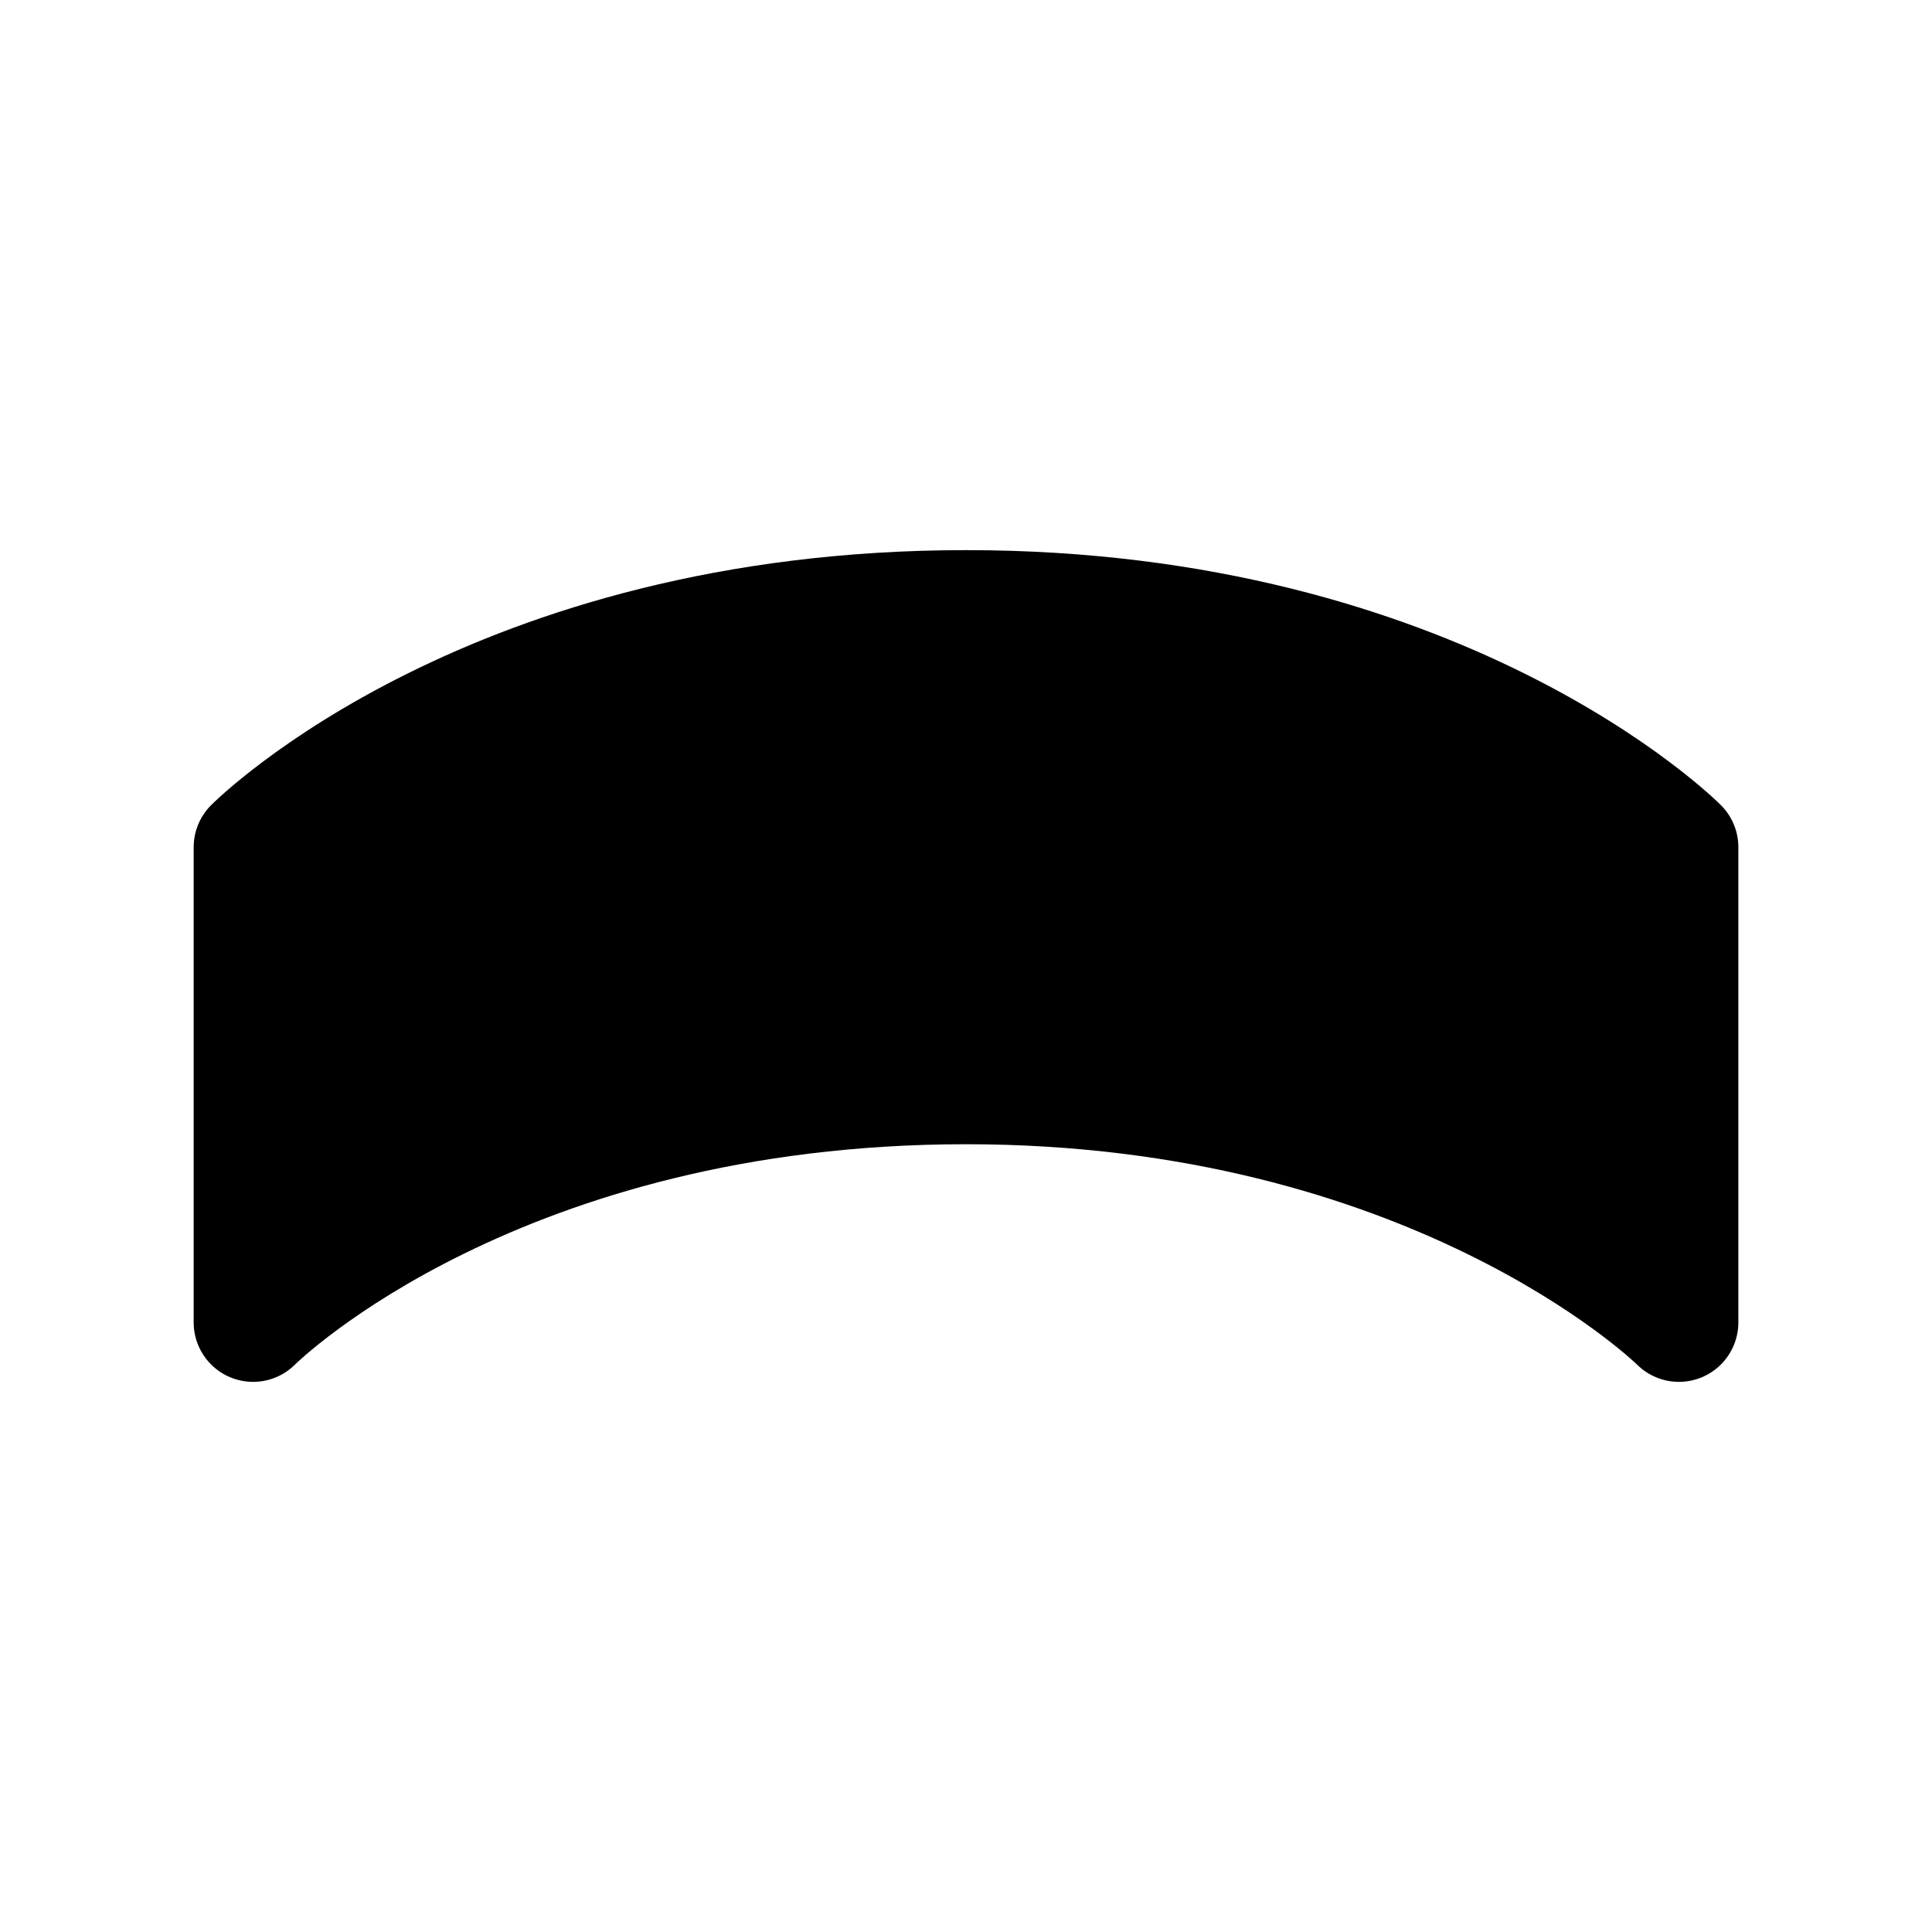
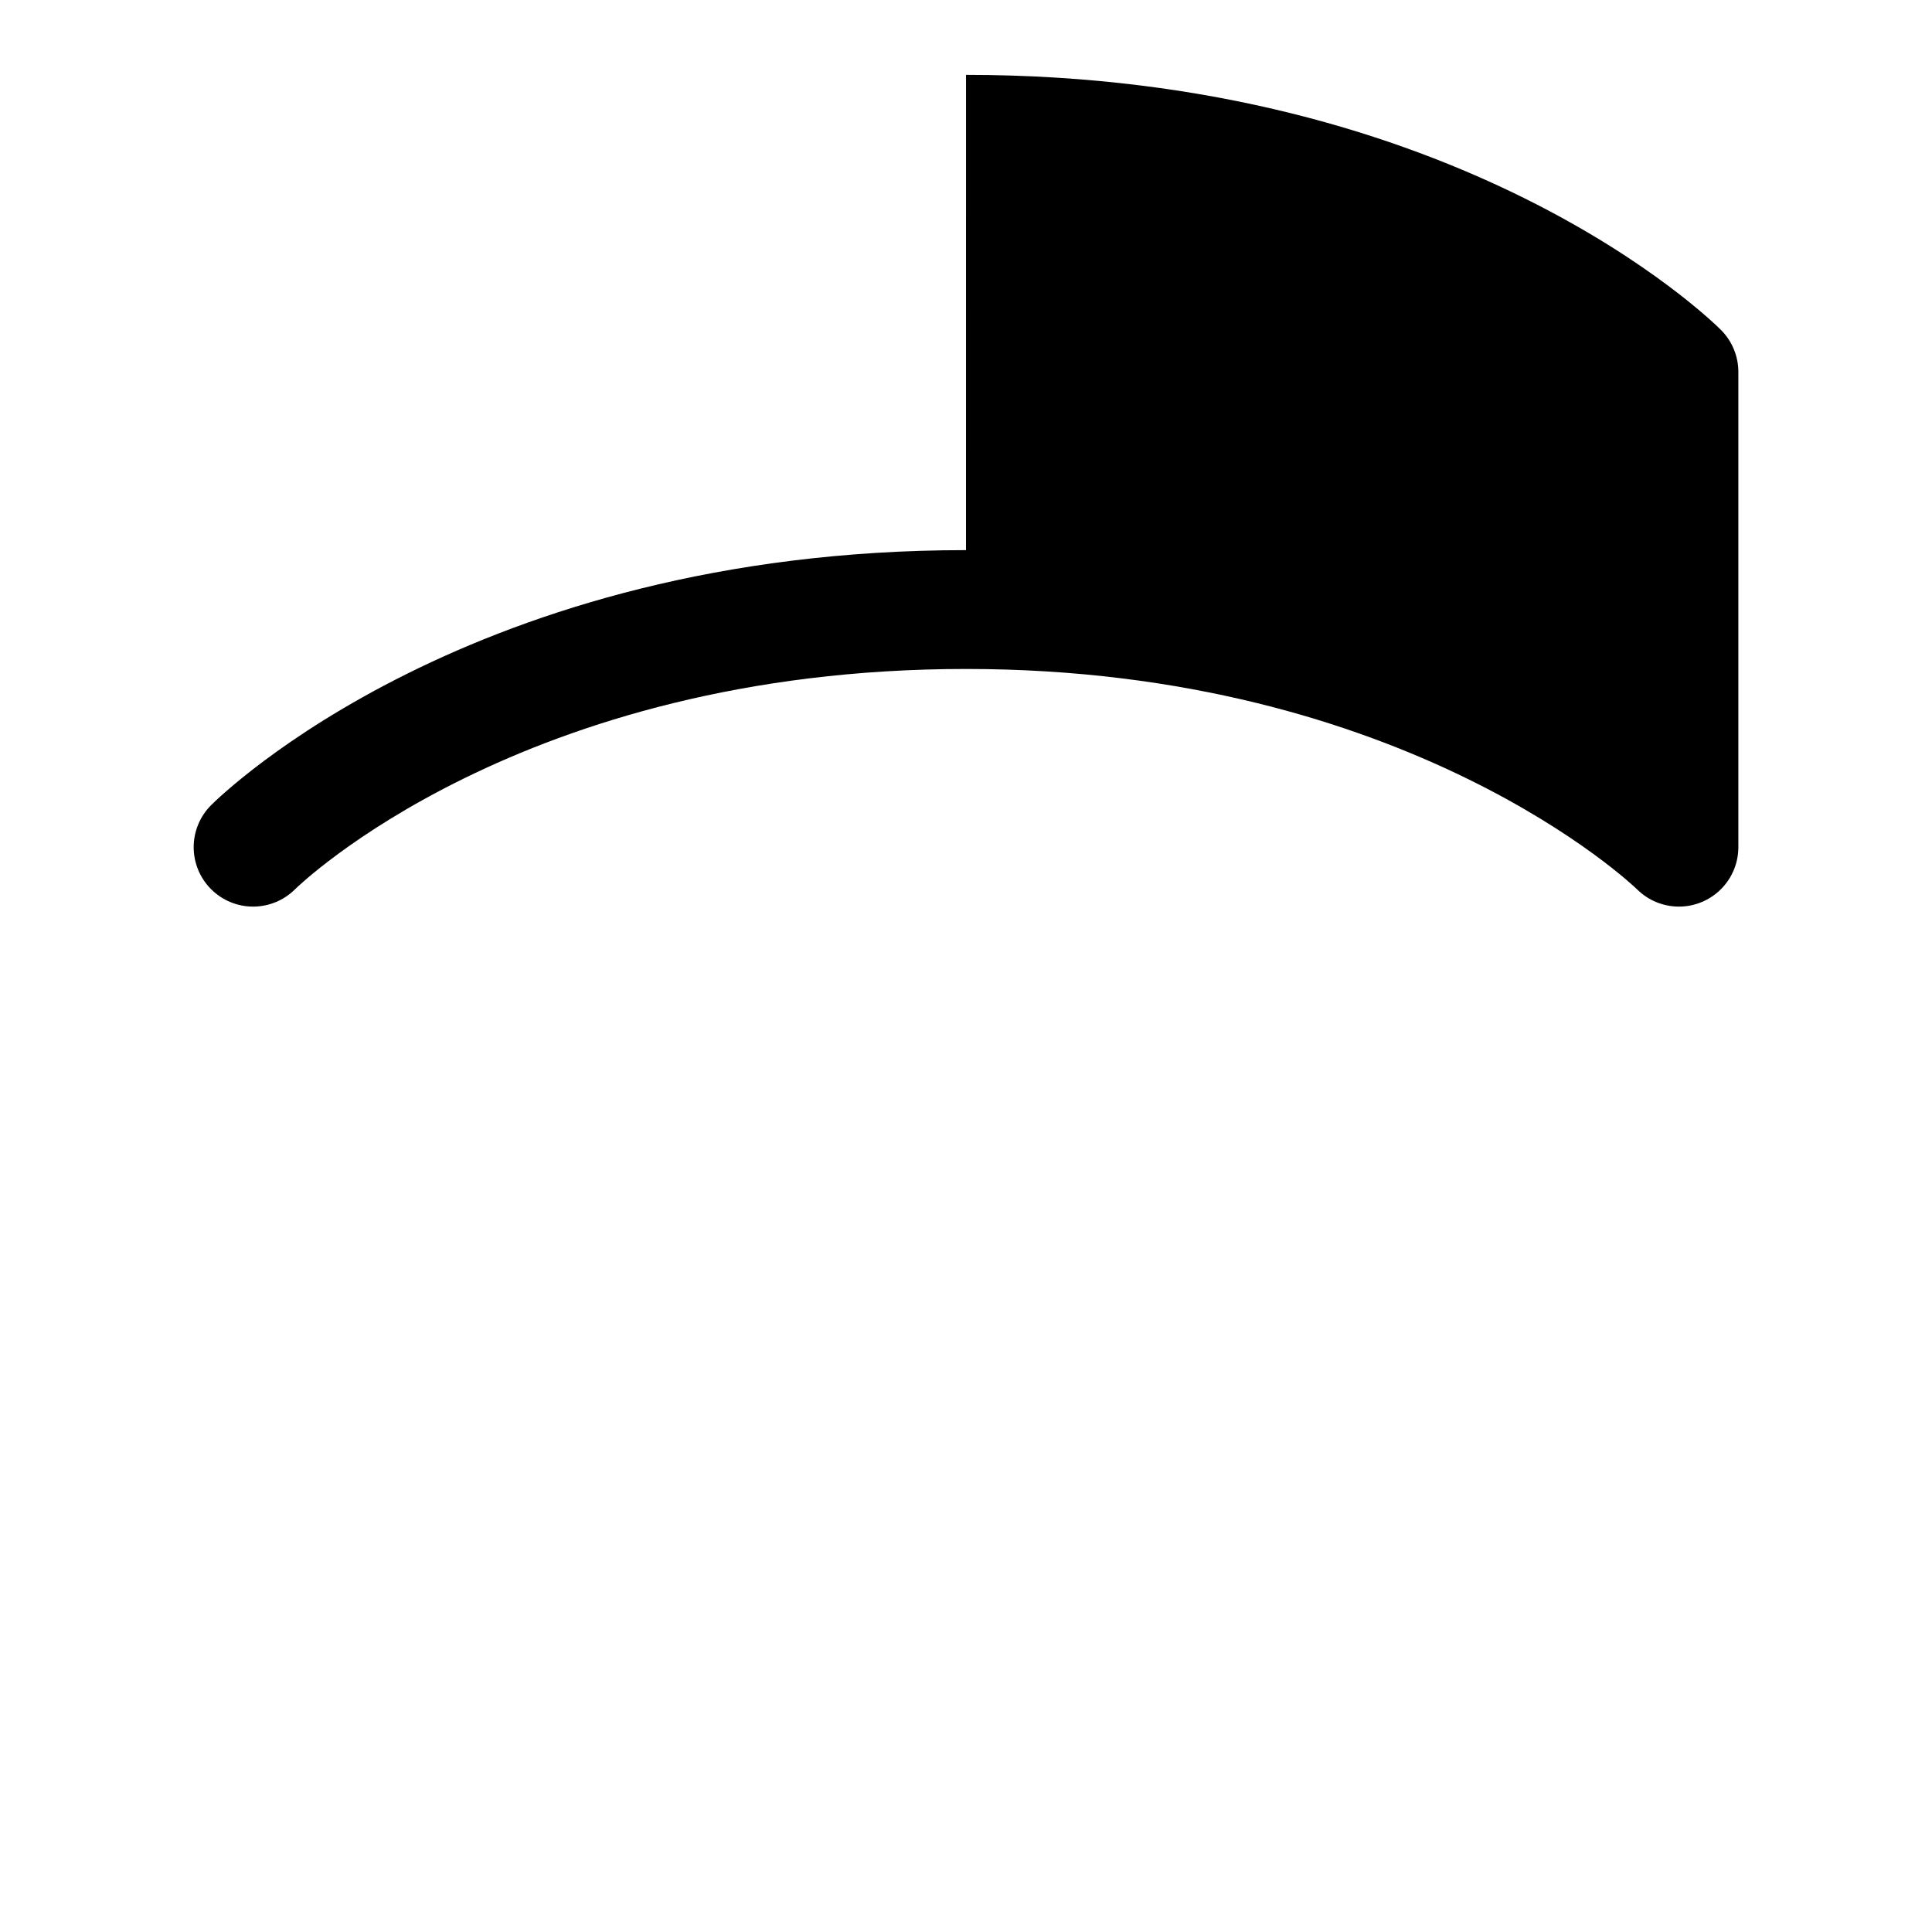
<svg xmlns="http://www.w3.org/2000/svg" fill="#000000" width="800px" height="800px" version="1.1" viewBox="144 144 512 512">
-   <path d="m400 289.79c-130.97 0-197.3 64.828-200.06 67.59-2.953 2.953-4.609 6.957-4.613 11.133v125.95c0.004 4.176 1.66 8.18 4.613 11.133s6.957 4.613 11.133 4.613c4.176 0 8.18-1.66 11.133-4.613 0.582-0.582 59.73-58.363 177.8-58.363 117.1 0 177.16 57.738 177.84 58.406 2.957 2.938 6.961 4.578 11.129 4.57 4.168-0.012 8.164-1.676 11.105-4.625 2.945-2.953 4.602-6.949 4.602-11.121v-125.95c0-4.176-1.66-8.18-4.613-11.133-2.762-2.762-69.09-67.59-200.06-67.59z" />
+   <path d="m400 289.79c-130.97 0-197.3 64.828-200.06 67.59-2.953 2.953-4.609 6.957-4.613 11.133c0.004 4.176 1.66 8.18 4.613 11.133s6.957 4.613 11.133 4.613c4.176 0 8.18-1.66 11.133-4.613 0.582-0.582 59.73-58.363 177.8-58.363 117.1 0 177.16 57.738 177.84 58.406 2.957 2.938 6.961 4.578 11.129 4.57 4.168-0.012 8.164-1.676 11.105-4.625 2.945-2.953 4.602-6.949 4.602-11.121v-125.95c0-4.176-1.66-8.18-4.613-11.133-2.762-2.762-69.09-67.59-200.06-67.59z" />
</svg>